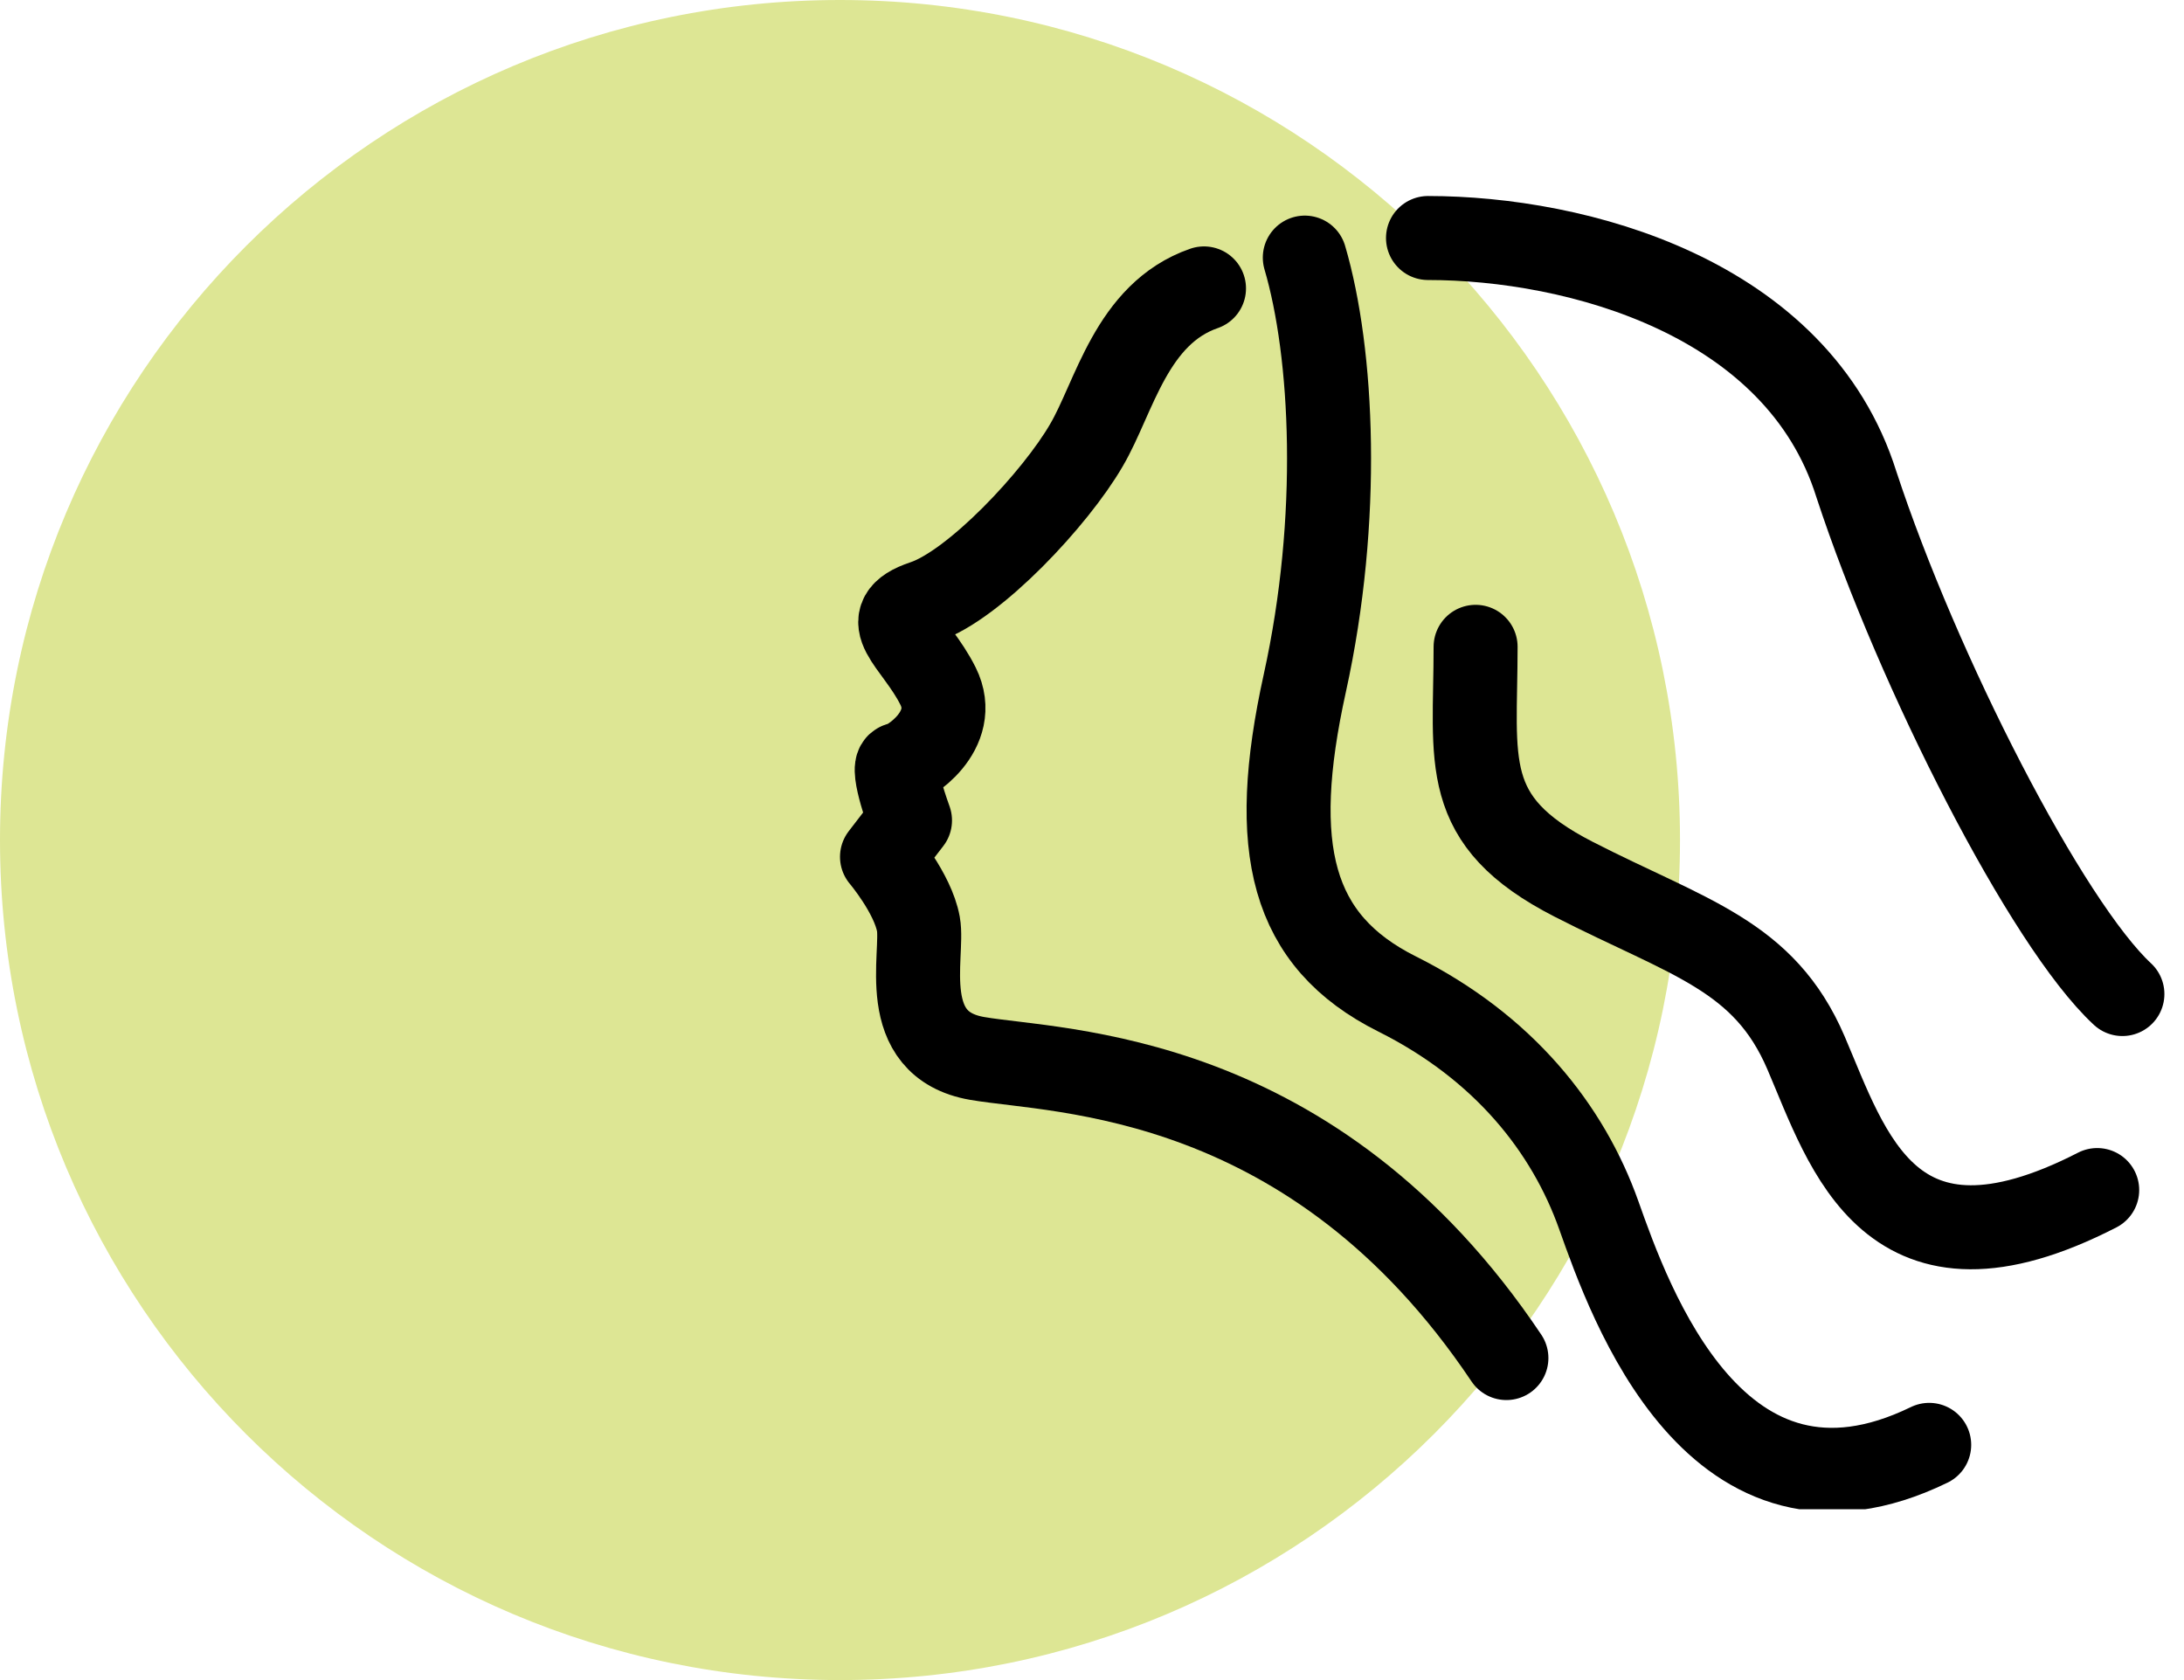
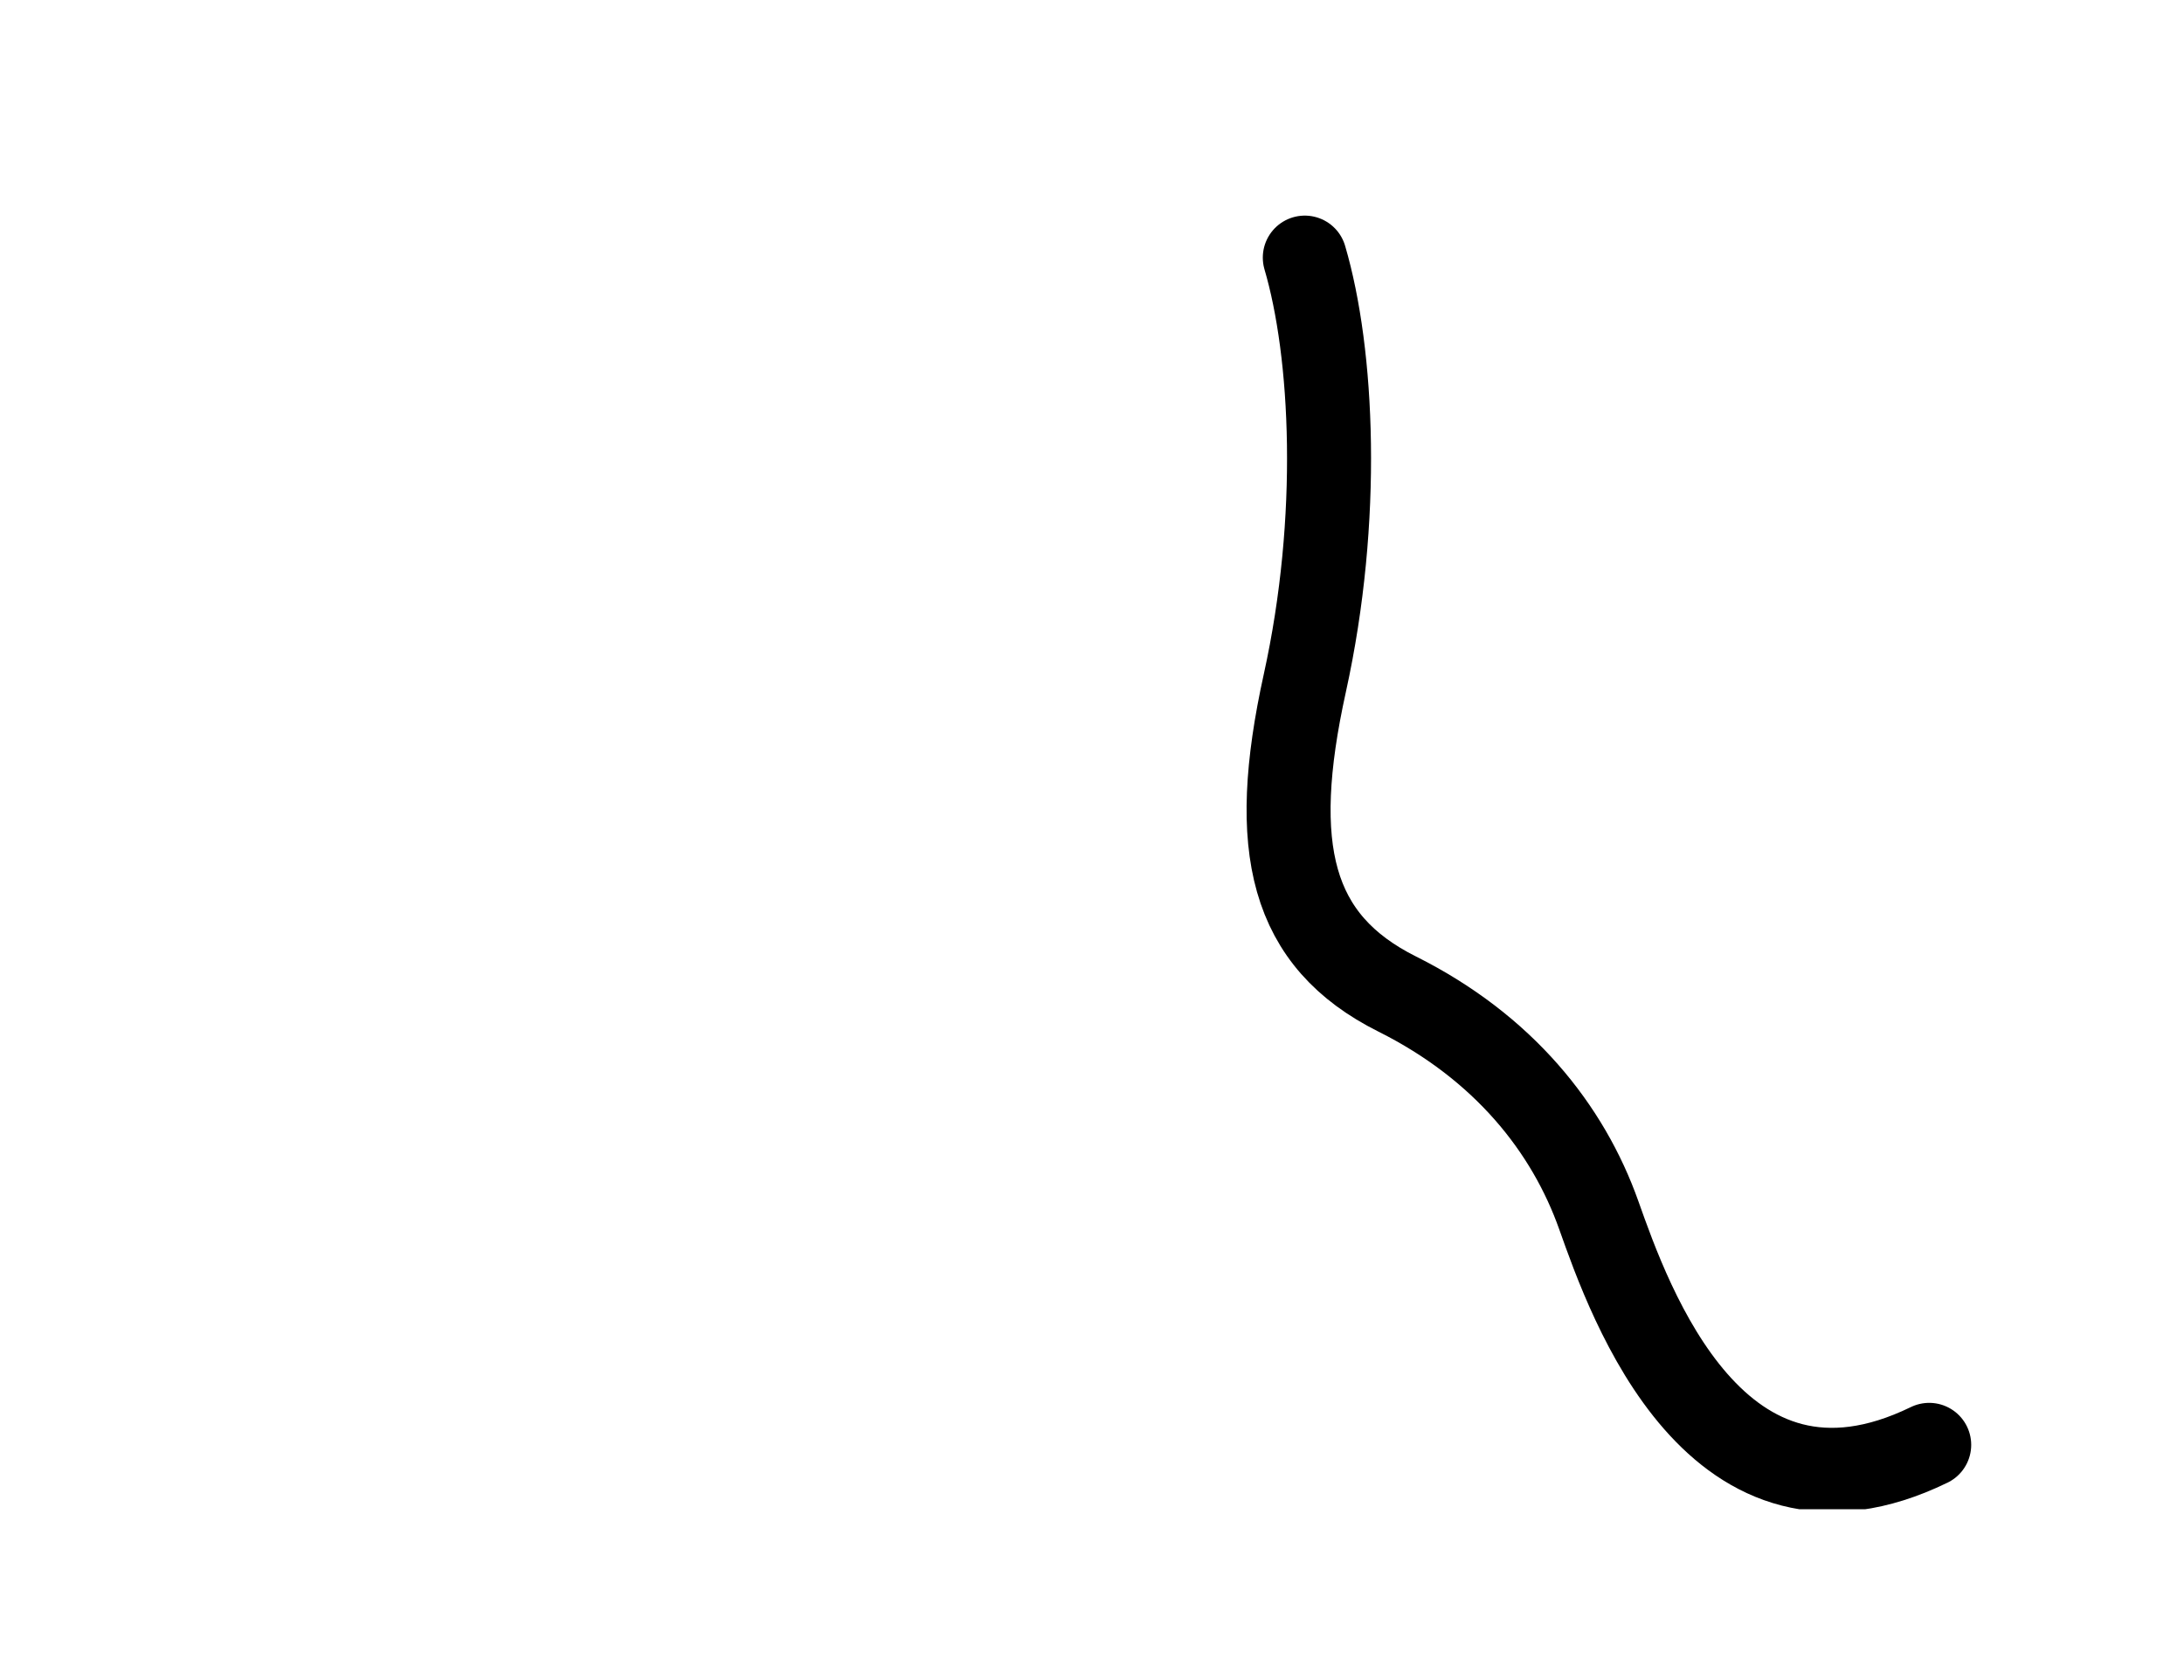
<svg xmlns="http://www.w3.org/2000/svg" width="78" height="60" viewBox="0 0 78 60" fill="none">
-   <path d="M30 60C46.569 60 60 46.569 60 30C60 13.431 46.569 0 30 0C13.431 0 0 13.431 0 30C0 46.569 13.431 60 30 60Z" fill="#DDE694" />
  <g clip-path="url(#clip0_137_218)">
-     <path d="M43 10.3C40.4 11.2 39.8 14.2 38.8 15.9C37.7 17.8 34.8 20.9 33 21.5C31.2 22.1 32.7 22.9 33.5 24.5C34.3 26.1 32.4 27.3 32.1 27.3C31.8 27.4 32.5 29.3 32.5 29.3L31.5 30.6C31.5 30.6 32.6 31.9 32.8 33C33 34.1 32 37.3 34.9 37.8C37.8 38.3 46.9 38.2 53.8 48.5" stroke="black" stroke-width="3" stroke-miterlimit="10" stroke-linecap="round" stroke-linejoin="round" />
-     <path d="M51 8.5C56.3 8.5 64.2 10.6 66.3 17.3C68.5 24 73.1 33 75.8 35.5" stroke="black" stroke-width="3" stroke-miterlimit="10" stroke-linecap="round" stroke-linejoin="round" />
    <path d="M46.6 9.2C47.6 12.6 47.9 18.5 46.6 24.4C45.3 30.3 46.1 33.6 49.9 35.5C53.7 37.4 56 40.3 57.1 43.4C58.2 46.5 61.3 55.3 68.9 51.6" stroke="black" stroke-width="3" stroke-miterlimit="10" stroke-linecap="round" stroke-linejoin="round" />
-     <path d="M52.7 23.1C52.7 27.2 52.1 29.3 56.2 31.4C60.3 33.5 63 34.1 64.5 37.6C66 41.1 67.5 46.3 74.9 42.5" stroke="black" stroke-width="3" stroke-miterlimit="10" stroke-linecap="round" stroke-linejoin="round" />
  </g>
  <defs>
    <clipPath id="clip0_137_218">
      <rect width="47.3" height="46.9" fill="white" transform="translate(30 7)" />
    </clipPath>
  </defs>
</svg>